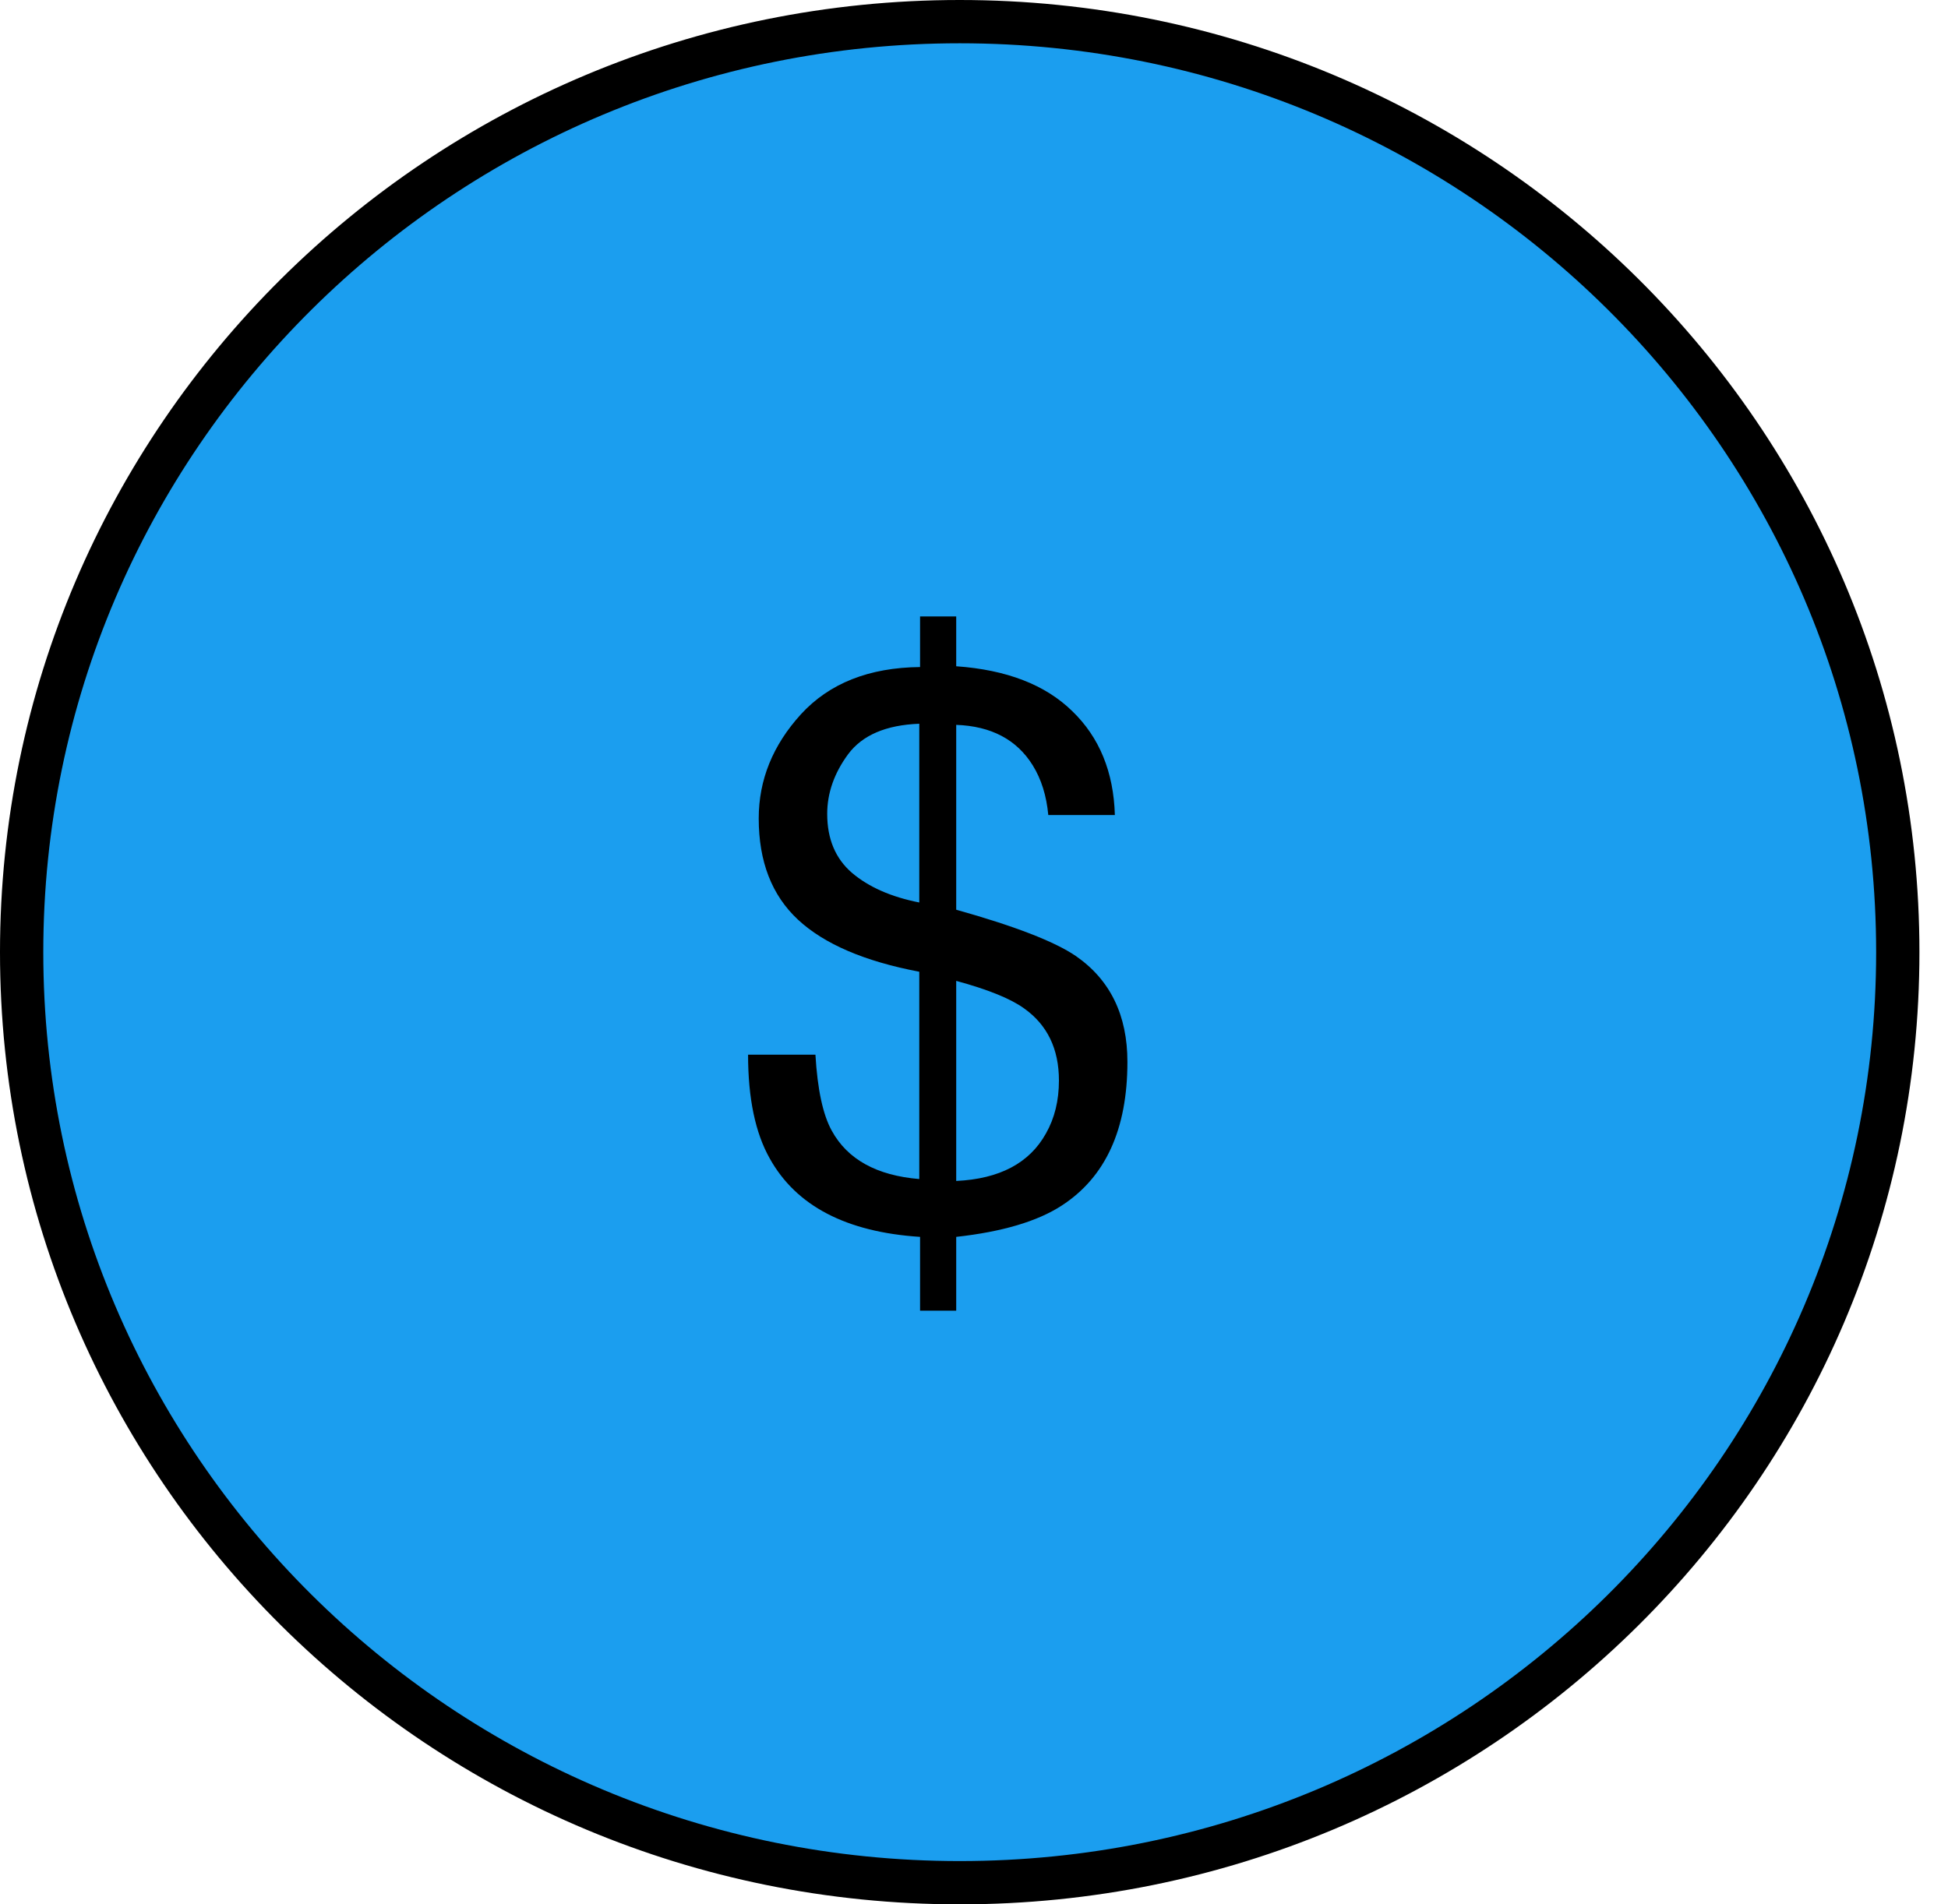
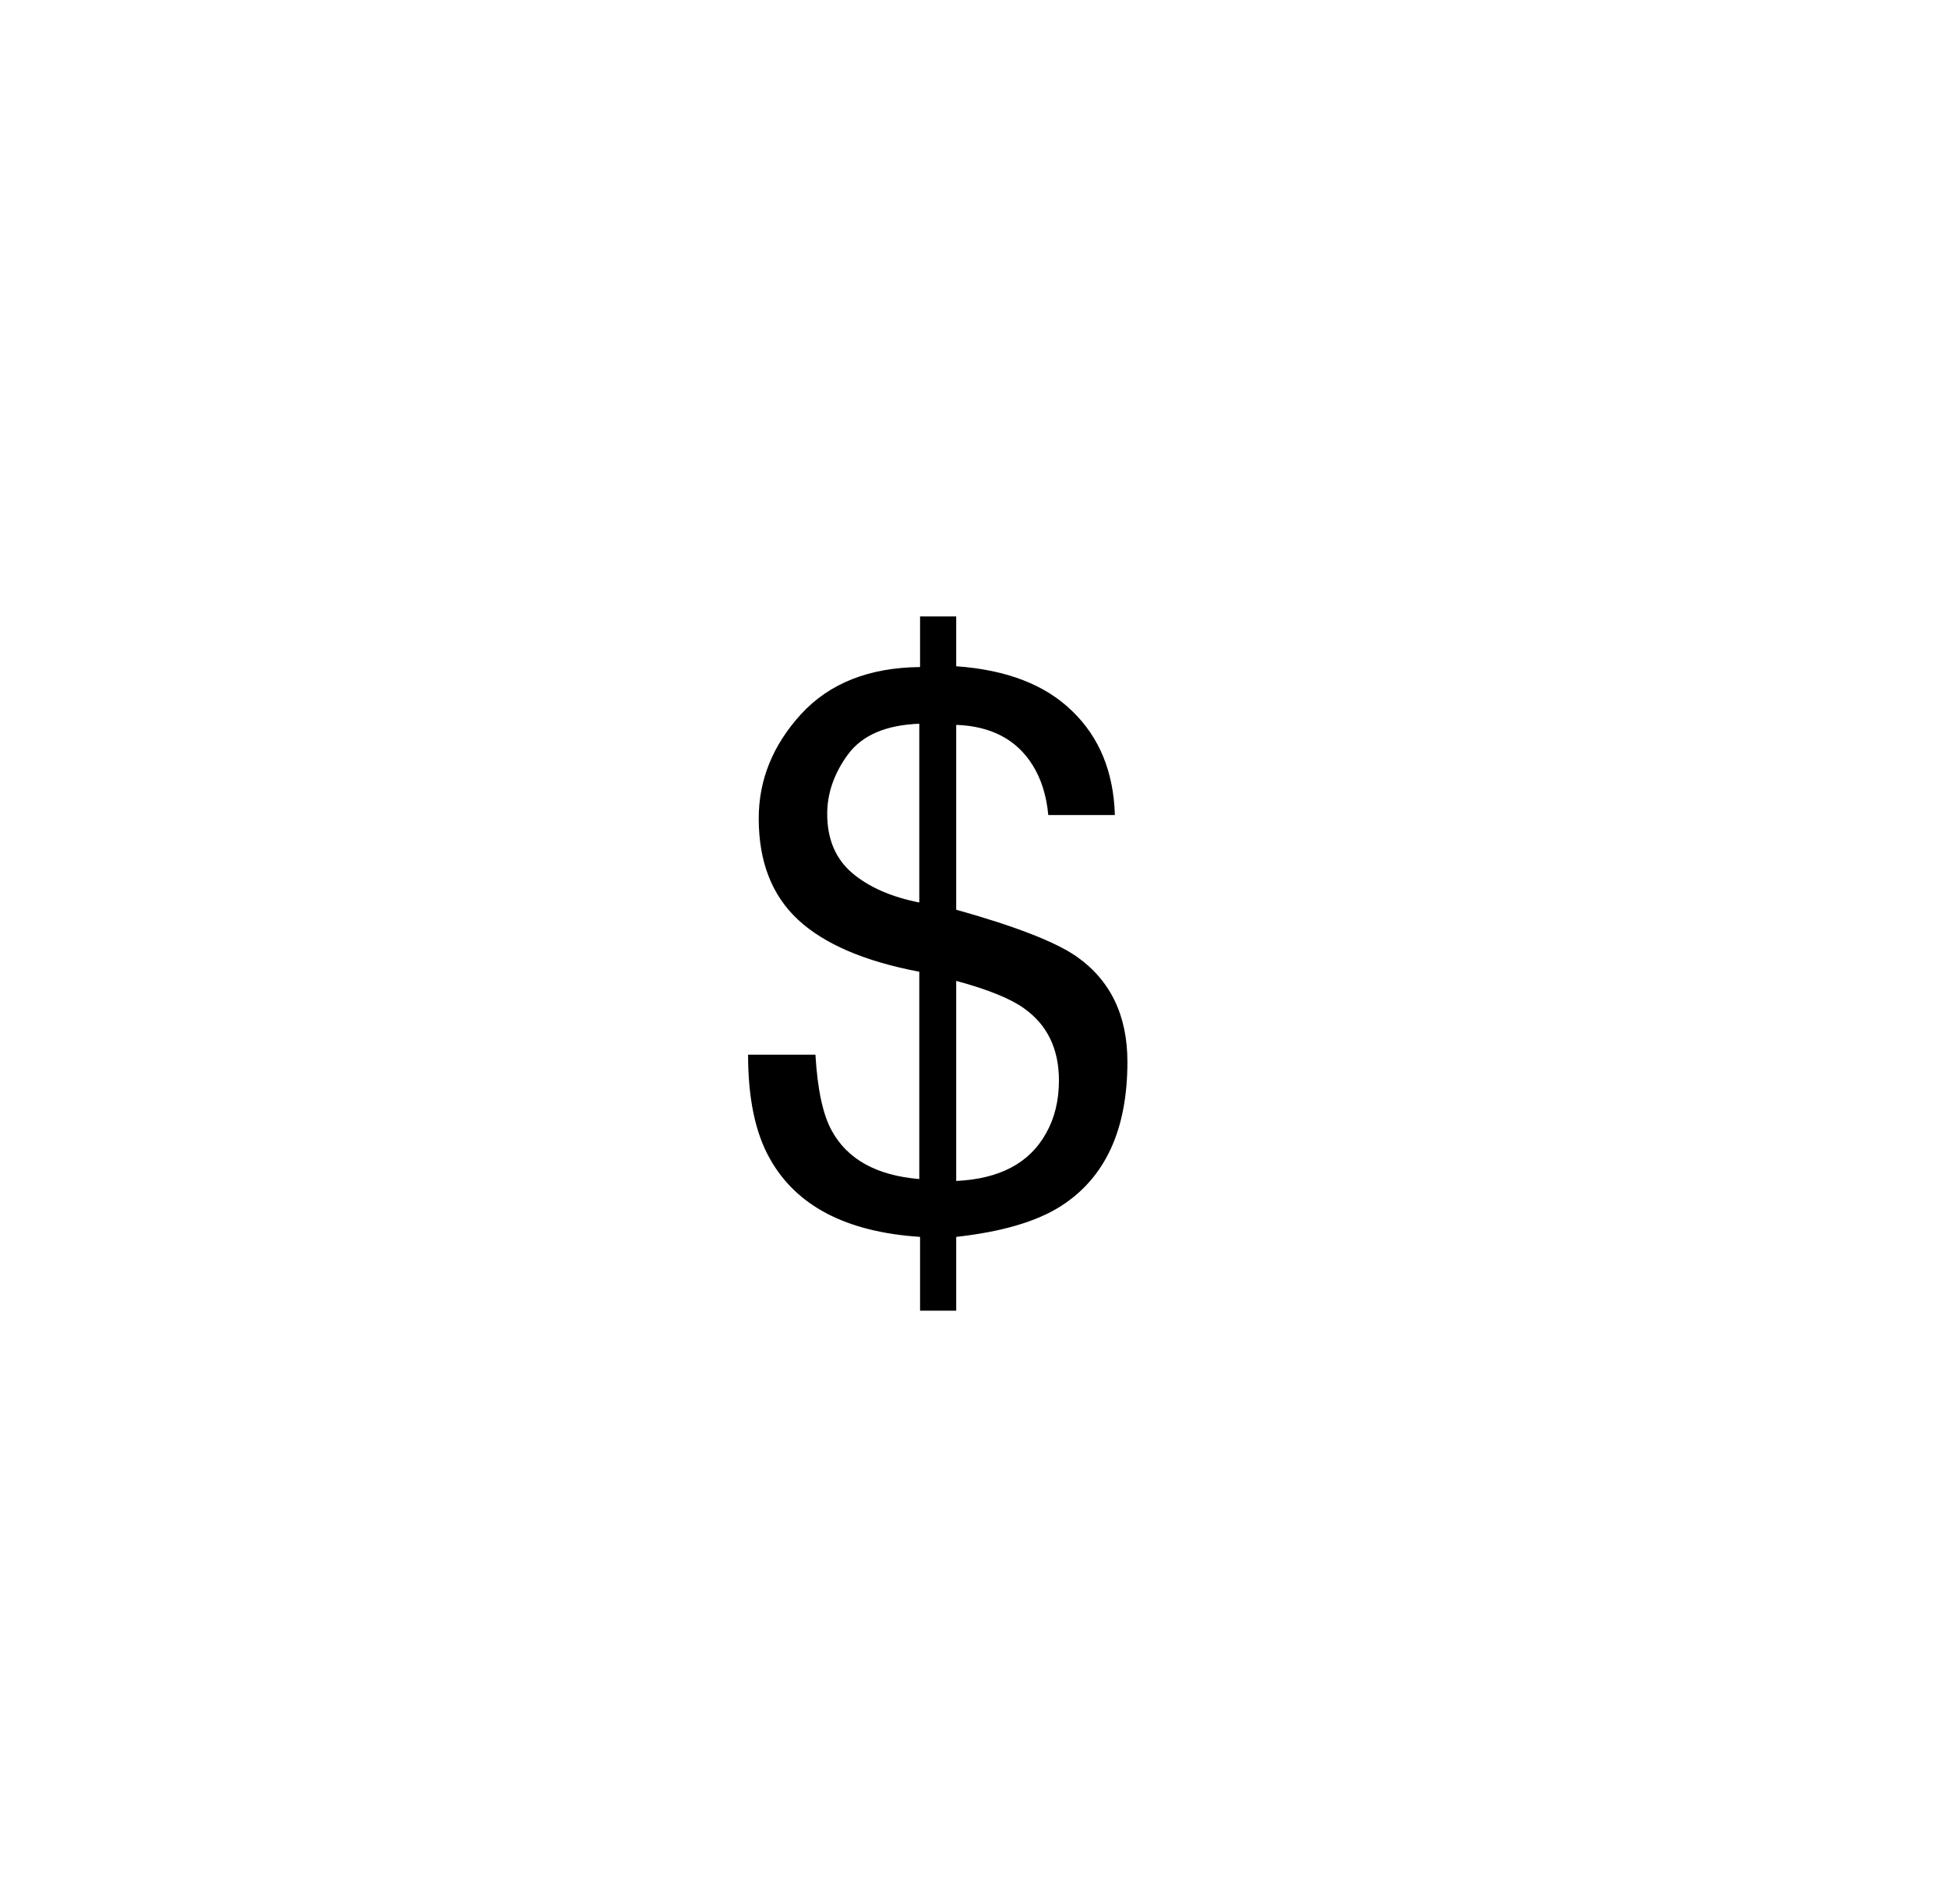
<svg xmlns="http://www.w3.org/2000/svg" width="45" height="44" viewBox="0 0 45 44" fill="none">
-   <path d="M43.84 22C43.84 10.13 34.141 0.5 22.17 0.5C10.198 0.5 0.5 10.13 0.5 22C0.5 33.87 10.198 43.5 22.17 43.5C34.141 43.5 43.84 33.87 43.84 22Z" fill="#1B9EEF" stroke="black" />
  <path d="M22.089 27.286C23.091 27.239 23.782 26.873 24.163 26.187C24.362 25.836 24.462 25.429 24.462 24.966C24.462 24.233 24.192 23.677 23.653 23.296C23.343 23.073 22.821 22.862 22.089 22.663V27.286ZM19.109 18.805C19.109 19.385 19.3 19.839 19.681 20.167C20.067 20.495 20.586 20.724 21.236 20.852V16.722C20.469 16.751 19.921 16.985 19.593 17.425C19.27 17.864 19.109 18.324 19.109 18.805ZM17.527 18.91C17.527 18.019 17.852 17.217 18.503 16.502C19.159 15.787 20.076 15.424 21.254 15.412V14.243H22.089V15.394C23.255 15.476 24.148 15.822 24.77 16.431C25.396 17.035 25.725 17.835 25.754 18.831H24.216C24.175 18.386 24.055 18.002 23.855 17.68C23.486 17.088 22.897 16.777 22.089 16.748V21.019C23.448 21.4 24.371 21.758 24.857 22.092C25.648 22.642 26.044 23.457 26.044 24.535C26.044 26.094 25.537 27.201 24.523 27.857C23.961 28.221 23.149 28.461 22.089 28.578V30.283H21.254V28.578C19.549 28.467 18.392 27.863 17.782 26.767C17.448 26.176 17.281 25.376 17.281 24.368H18.837C18.884 25.171 19.01 25.757 19.215 26.126C19.578 26.788 20.252 27.16 21.236 27.242V22.452C19.971 22.212 19.036 21.81 18.433 21.248C17.829 20.685 17.527 19.906 17.527 18.91Z" fill="black" />
</svg>